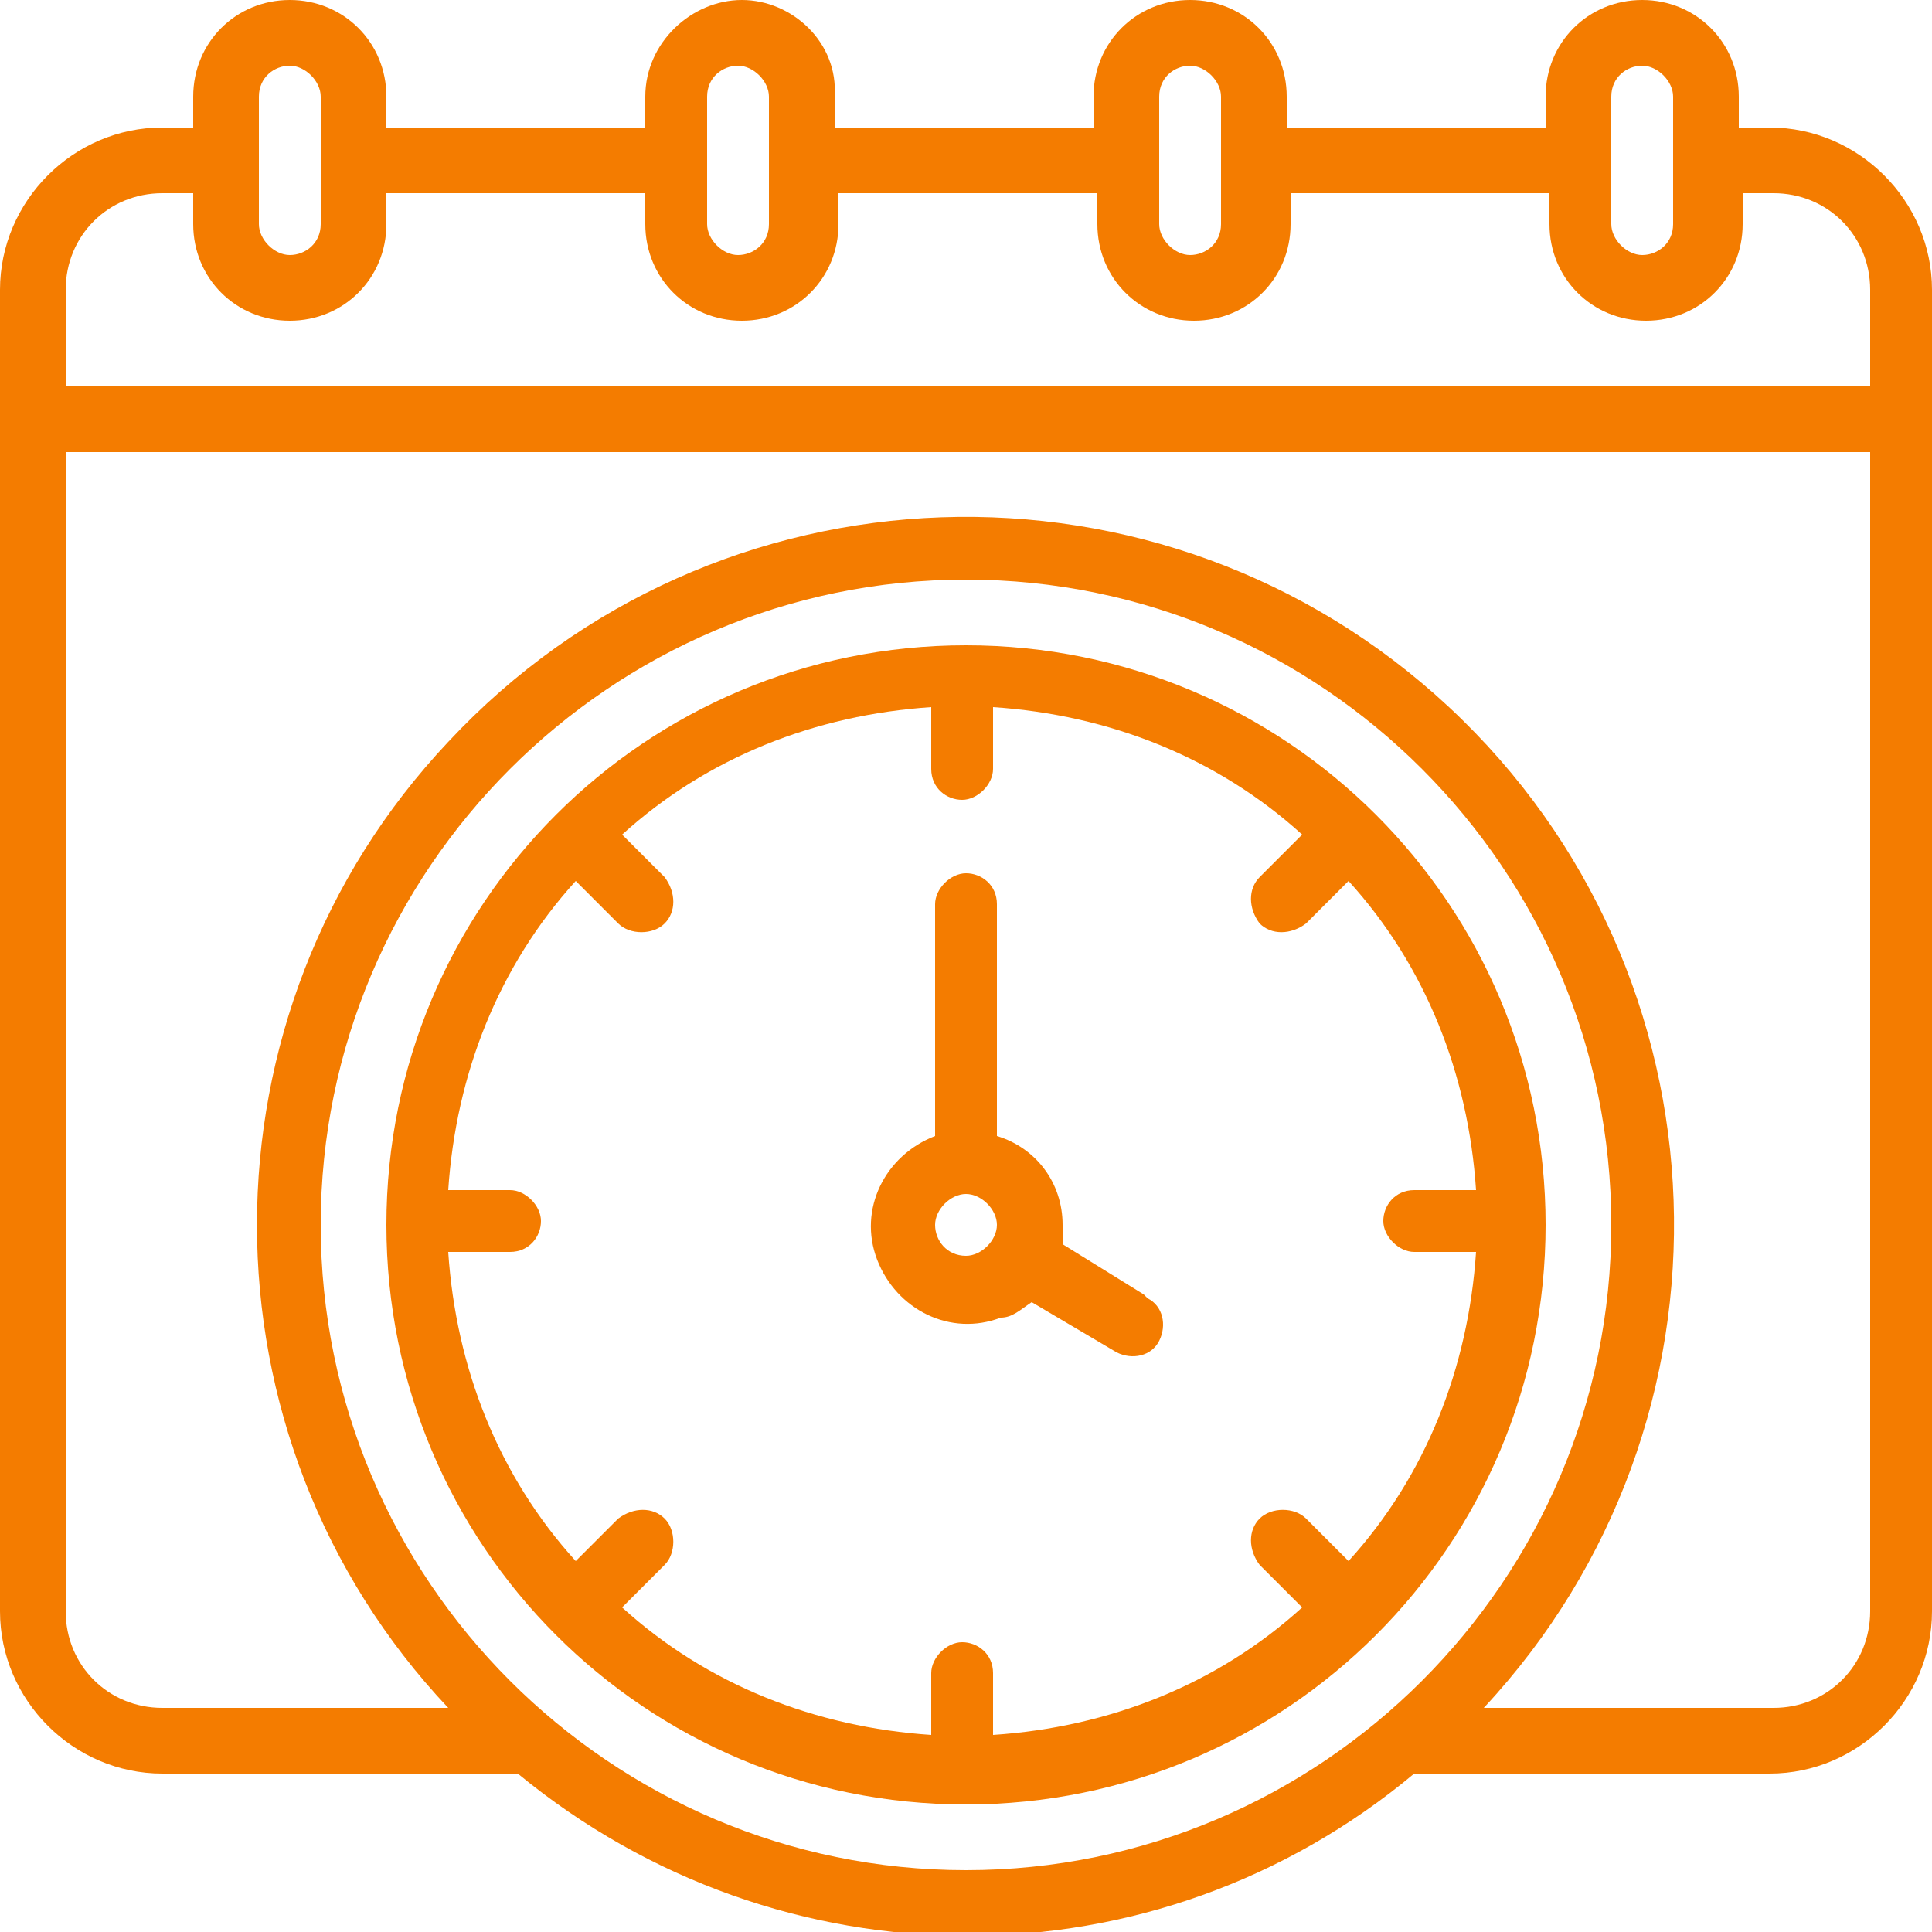
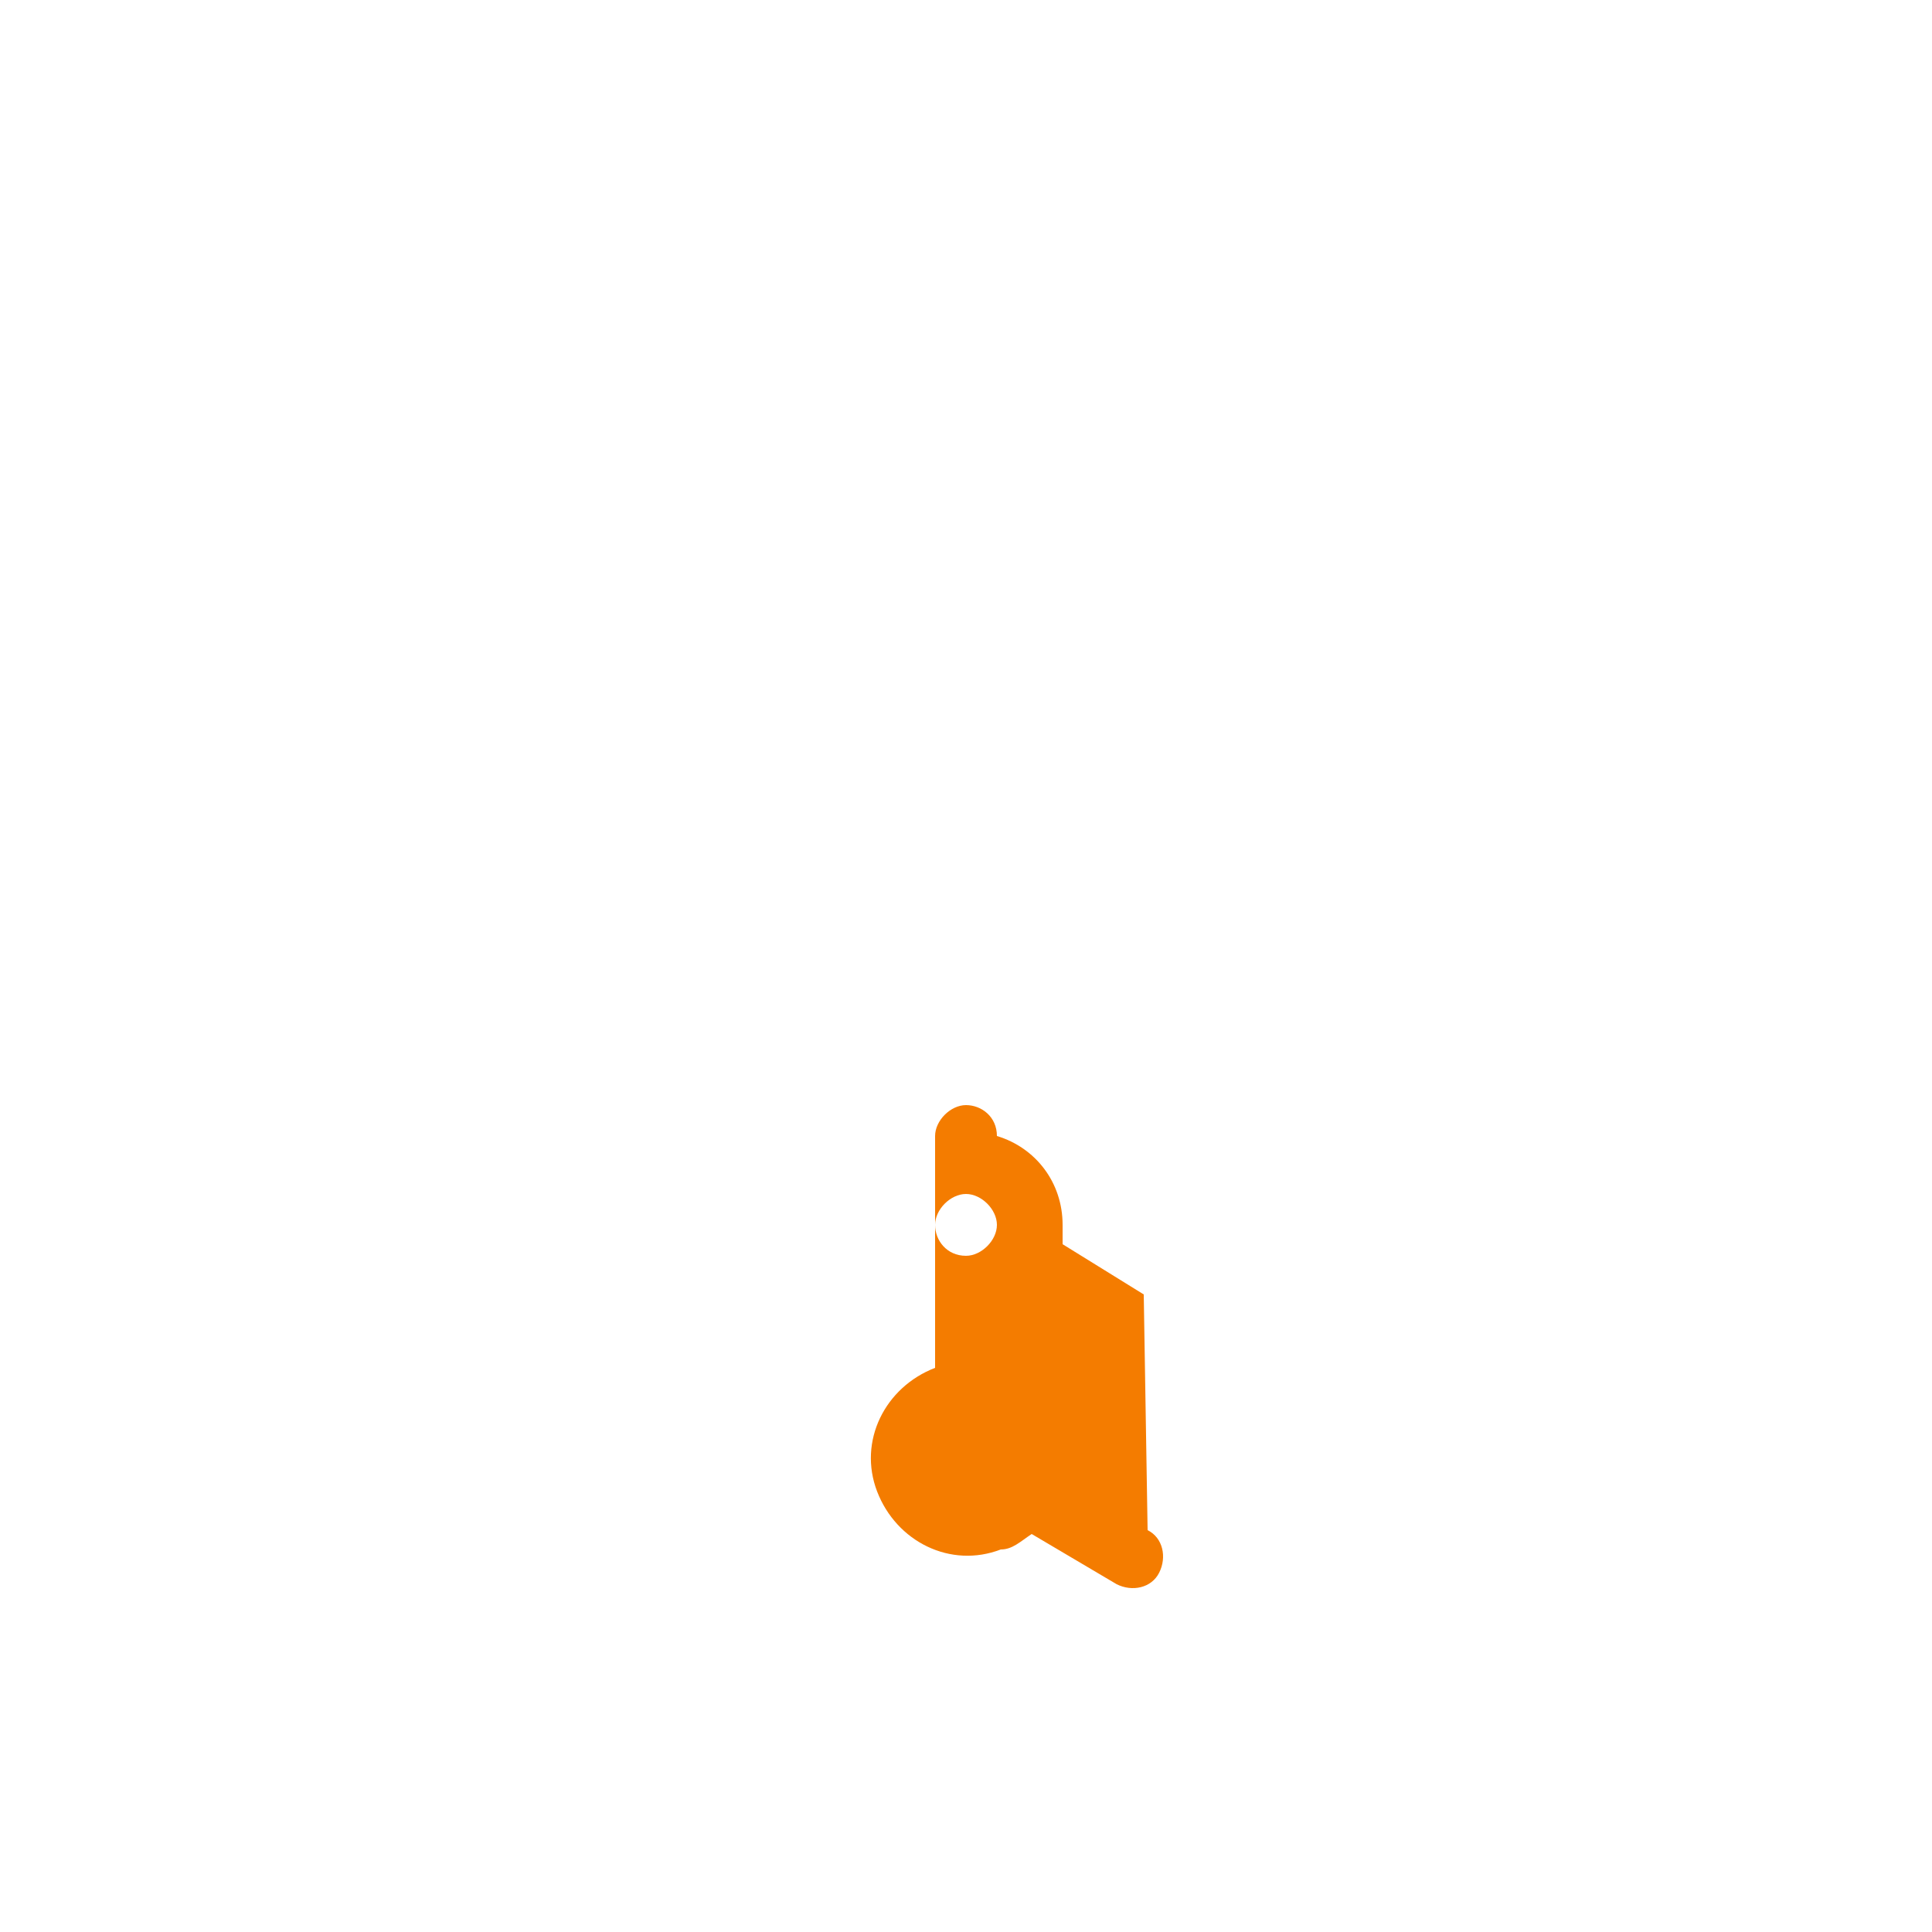
<svg xmlns="http://www.w3.org/2000/svg" id="Ebene_1" data-name="Ebene 1" version="1.1" viewBox="0 0 50 50" width="50" height="50">
  <defs>
    <style>
      .cls-1 {
        fill: #f47c00;
        stroke-width: 0px;
      }
    </style>
  </defs>
  <g id="Icons">
-     <path class="cls-1" d="M45.8,3.3h-.8v-.8C45,1.1,43.9,0,42.5,0s-2.5,1.1-2.5,2.5v.8h-6.7v-.8C33.3,1.1,32.2,0,30.8,0s-2.5,1.1-2.5,2.5v.8h-6.7v-.8C21.7,1.1,20.5,0,19.2,0s-2.5,1.1-2.5,2.5v.8h-6.7v-.8C10,1.1,8.9,0,7.5,0s-2.5,1.1-2.5,2.5v.8h-.8C1.9,3.3,0,5.2,0,7.5v34.2c0,2.3,1.9,4.2,4.2,4.2h9.2c6.8,5.6,16.5,5.6,23.2,0h9.2c2.3,0,4.2-1.9,4.2-4.2V7.5c0-2.3-1.9-4.2-4.2-4.2ZM41.7,2.5c0-.5.4-.8.8-.8s.8.4.8.8v3.3c0,.5-.4.8-.8.8s-.8-.4-.8-.8v-3.3ZM30,2.5c0-.5.4-.8.8-.8s.8.4.8.8v3.3c0,.5-.4.8-.8.8s-.8-.4-.8-.8v-3.3ZM18.3,2.5c0-.5.4-.8.8-.8s.8.4.8.8v3.3c0,.5-.4.8-.8.8s-.8-.4-.8-.8v-3.3ZM6.7,2.5c0-.5.4-.8.8-.8s.8.4.8.8v3.3c0,.5-.4.8-.8.8s-.8-.4-.8-.8v-3.3ZM4.2,5h.8v.8c0,1.4,1.1,2.5,2.5,2.5s2.5-1.1,2.5-2.5v-.8h6.7v.8c0,1.4,1.1,2.5,2.5,2.5s2.5-1.1,2.5-2.5v-.8h6.7v.8c0,1.4,1.1,2.5,2.5,2.5s2.5-1.1,2.5-2.5v-.8h6.7v.8c0,1.4,1.1,2.5,2.5,2.5s2.5-1.1,2.5-2.5v-.8h.8c1.4,0,2.5,1.1,2.5,2.5v2.5H1.7v-2.5c0-1.4,1.1-2.5,2.5-2.5ZM8.3,31.7c0-9.2,7.5-16.7,16.7-16.7s16.7,7.5,16.7,16.7-7.5,16.7-16.7,16.7c-9.2,0-16.7-7.5-16.7-16.7ZM45.8,44.2h-7.4c6.9-7.4,6.5-19-.9-25.9-7.4-6.9-19-6.5-25.9.9-6.6,7-6.6,18,0,25h-7.4c-1.4,0-2.5-1.1-2.5-2.5V11.7h46.7v30c0,1.4-1.1,2.5-2.5,2.5Z" />
-     <path class="cls-1" d="M40,31.7c0-8.3-6.7-15-15-15s-15,6.7-15,15,6.7,15,15,15c8.3,0,15-6.7,15-15ZM33.8,39.3c-.3-.3-.9-.3-1.2,0-.3.3-.3.8,0,1.2l1.1,1.1c-2.2,2-5,3.1-8,3.3v-1.6c0-.5-.4-.8-.8-.8s-.8.4-.8.8v1.6c-3-.2-5.8-1.3-8-3.3l1.1-1.1c.3-.3.3-.9,0-1.2-.3-.3-.8-.3-1.2,0l-1.1,1.1c-2-2.2-3.1-5-3.3-8h1.6c.5,0,.8-.4.8-.8s-.4-.8-.8-.8h-1.6c.2-3,1.3-5.8,3.3-8l1.1,1.1c.3.3.9.3,1.2,0,.3-.3.3-.8,0-1.2l-1.1-1.1c2.2-2,5-3.1,8-3.3v1.6c0,.5.4.8.8.8s.8-.4.8-.8v-1.6c3,.2,5.8,1.3,8,3.3l-1.1,1.1c-.3.3-.3.8,0,1.2.3.3.8.3,1.2,0,0,0,0,0,0,0l1.1-1.1c2,2.2,3.1,5,3.3,8h-1.6c-.5,0-.8.4-.8.8s.4.8.8.8h1.6c-.2,3-1.3,5.8-3.3,8l-1.1-1.1Z" />
-     <path class="cls-1" d="M29.6,33.5l-2.1-1.3c0-.2,0-.3,0-.5,0-1.1-.7-2-1.7-2.3v-6c0-.5-.4-.8-.8-.8s-.8.4-.8.8v6c-1.3.5-2,1.9-1.5,3.2s1.9,2,3.2,1.5c.3,0,.5-.2.8-.4l2.2,1.3c.4.2.9.1,1.1-.3.2-.4.1-.9-.3-1.1h0ZM25,32.5c-.5,0-.8-.4-.8-.8s.4-.8.8-.8.8.4.8.8-.4.8-.8.8Z" />
+     <path class="cls-1" d="M29.6,33.5l-2.1-1.3c0-.2,0-.3,0-.5,0-1.1-.7-2-1.7-2.3c0-.5-.4-.8-.8-.8s-.8.4-.8.8v6c-1.3.5-2,1.9-1.5,3.2s1.9,2,3.2,1.5c.3,0,.5-.2.8-.4l2.2,1.3c.4.2.9.1,1.1-.3.2-.4.1-.9-.3-1.1h0ZM25,32.5c-.5,0-.8-.4-.8-.8s.4-.8.8-.8.8.4.8.8-.4.8-.8.8Z" />
  </g>
</svg>